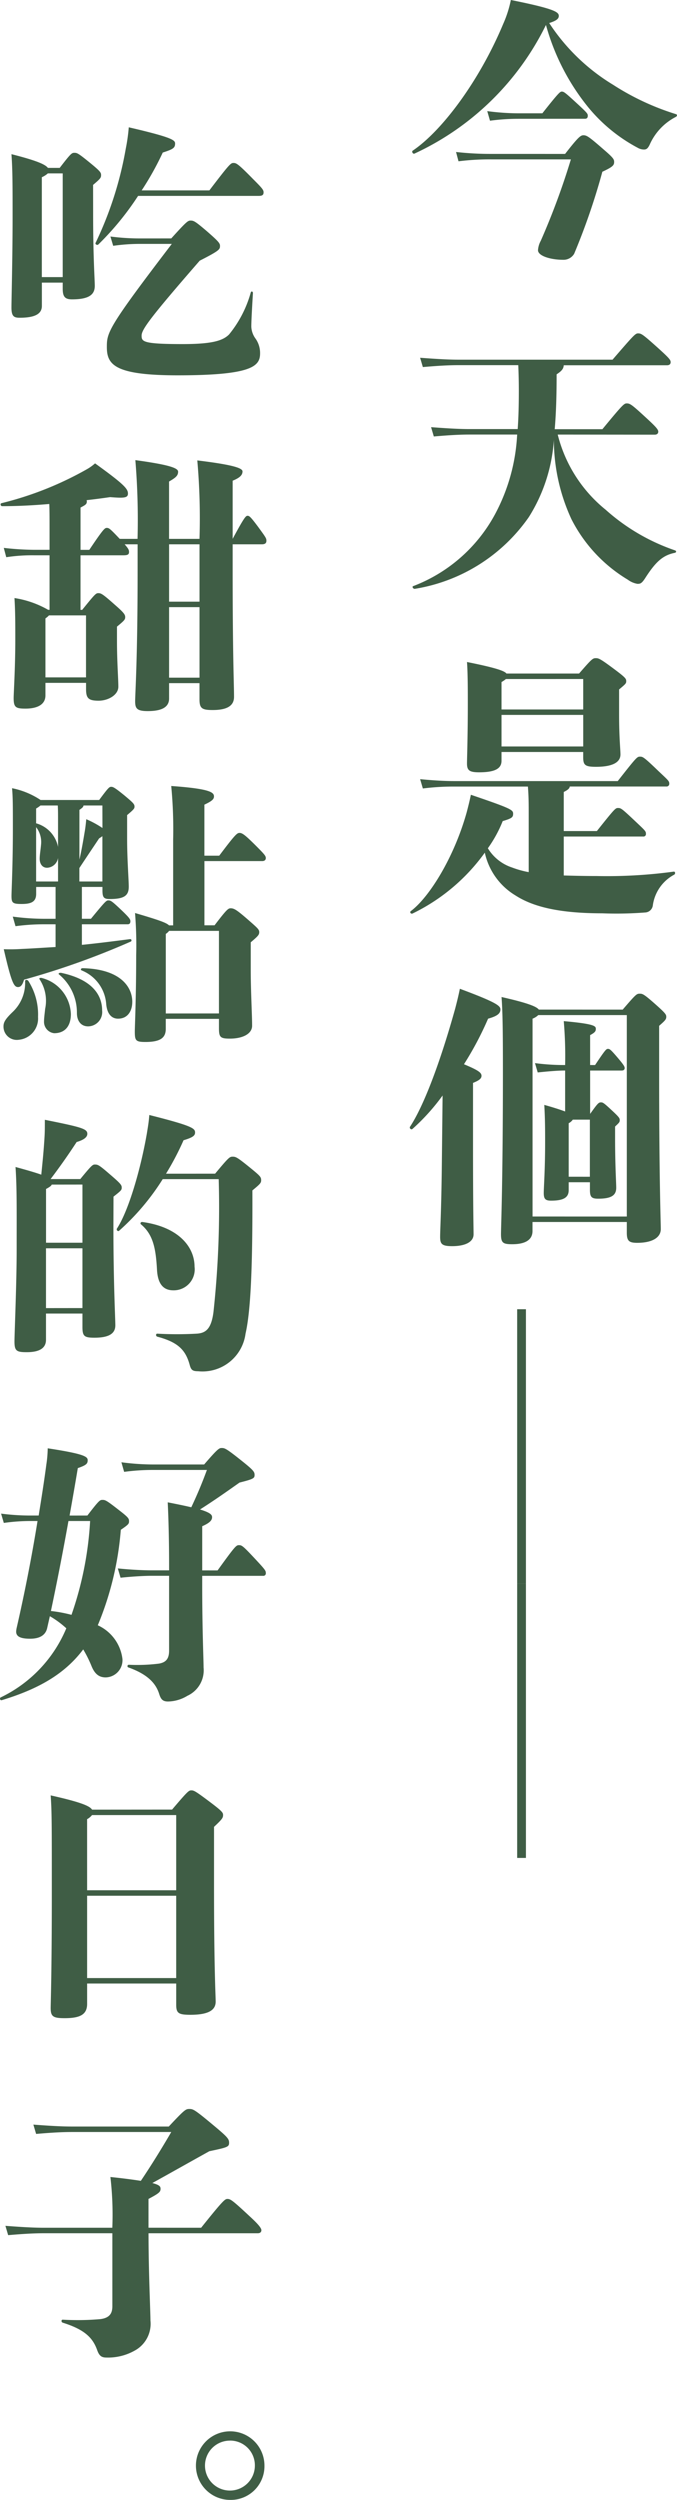
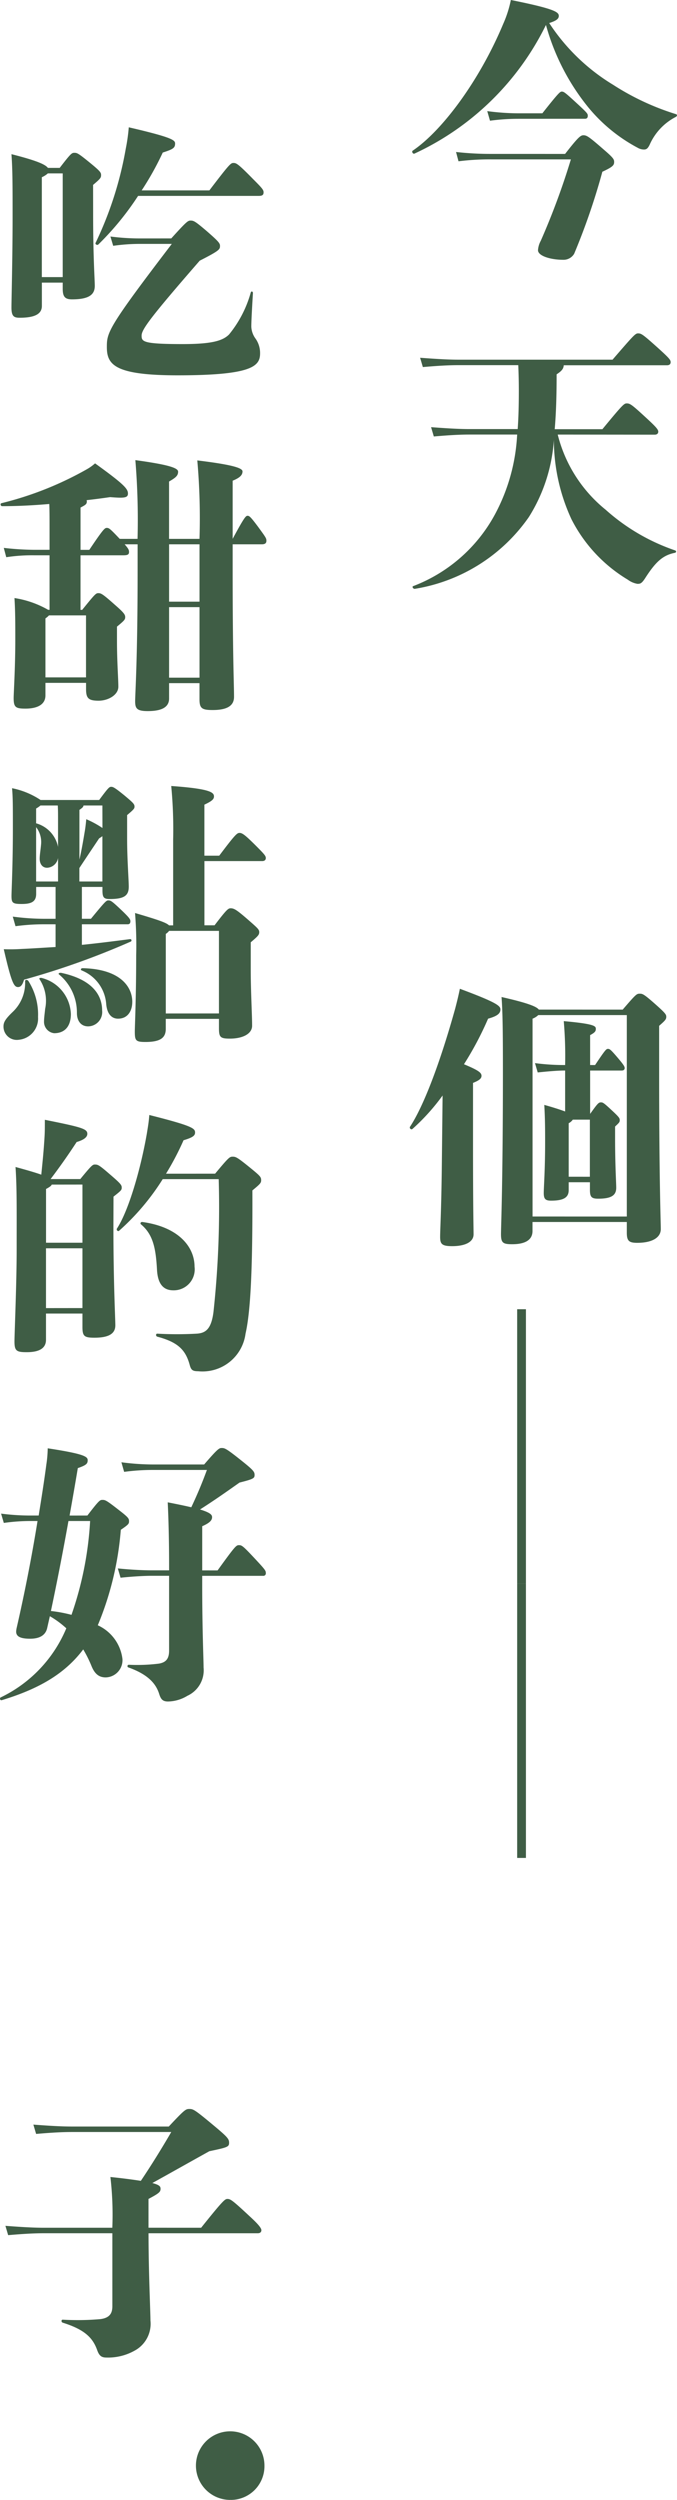
<svg xmlns="http://www.w3.org/2000/svg" viewBox="0 0 59.28 218.689">
  <defs>
    <style>.a{fill:#3f5d45;}</style>
  </defs>
  <g transform="translate(29.64 109.344)">
    <g transform="translate(-29.64 -109.345)">
      <path class="a" d="M59.175,10.226a5,5,0,0,0-2.3,2.448c-.168.336-.288.408-.5.408a1.1,1.1,0,0,1-.528-.145A14.244,14.244,0,0,1,51.5,9.384a19.679,19.679,0,0,1-3.7-7.2A24.071,24.071,0,0,1,36.281,13.441c-.144.048-.264-.191-.144-.264,2.592-1.752,5.856-6.145,7.921-11.089A9.938,9.938,0,0,0,44.725,0c3.84.769,4.2,1.057,4.2,1.393,0,.264-.24.432-.84.624a17.524,17.524,0,0,0,5.593,5.4,22.3,22.3,0,0,0,5.5,2.568C59.319,10.033,59.295,10.153,59.175,10.226Zm-9.7,3.24c1.176-1.513,1.368-1.633,1.608-1.633.288,0,.48.12,1.8,1.272.816.7.888.84.888,1.057,0,.287-.1.432-1.032.863A58,58,0,0,1,50.27,22.2a1.079,1.079,0,0,1-.96.528c-1.1,0-2.208-.336-2.208-.84a1.97,1.97,0,0,1,.24-.816,63.113,63.113,0,0,0,2.64-7.129h-6.96a21.823,21.823,0,0,0-2.88.168l-.216-.815a26.7,26.7,0,0,0,3.1.168Zm-4.128-3.072a18.339,18.339,0,0,0-2.448.168l-.24-.84a21.214,21.214,0,0,0,2.688.191h2.136c1.44-1.824,1.56-1.9,1.7-1.9.192,0,.288.071,1.512,1.2.72.673.768.744.768.912s-.072.265-.24.265Z" transform="translate(0.006 0)" />
      <path class="a" d="M48.83,38.017a12.286,12.286,0,0,0,4.2,6.577,17.653,17.653,0,0,0,6.07,3.552c.144.049.12.192-.024.217-1.056.216-1.68.792-2.616,2.256-.288.432-.408.456-.648.456a1.941,1.941,0,0,1-.84-.36,13.076,13.076,0,0,1-4.944-5.3,16.593,16.593,0,0,1-1.536-6.937,14.434,14.434,0,0,1-2.184,6.745,15.091,15.091,0,0,1-9.985,6.288c-.144.024-.288-.191-.144-.239A13.665,13.665,0,0,0,43.333,45a16.459,16.459,0,0,0,1.944-6.985H41.125c-.84,0-1.776.049-3.145.168l-.24-.815c1.584.12,2.544.168,3.384.168h4.2c.072-.984.1-2.088.1-3.36,0-.912-.024-1.632-.048-2.232H40.165c-.84,0-1.776.048-3.145.168l-.24-.815c1.584.119,2.544.168,3.384.168H53.63c1.848-2.137,1.992-2.3,2.232-2.3.288,0,.408.072,1.776,1.3,1.008.912,1.08,1.032,1.08,1.225,0,.168-.12.264-.312.264H49.358c-.024.288-.144.48-.624.792,0,1.872-.048,3.433-.168,4.8h4.176c1.8-2.185,1.9-2.256,2.136-2.256.288,0,.456.119,1.656,1.224.888.816,1.1,1.056,1.1,1.248,0,.168-.12.264-.312.264Z" transform="translate(0.006 0)" />
-       <path class="a" d="M49.358,76.586c.816.023,1.776.048,2.88.048a43.353,43.353,0,0,0,6.745-.384c.144-.024.168.191.048.264A3.6,3.6,0,0,0,57.158,79.2a.707.707,0,0,1-.672.624,32.87,32.87,0,0,1-3.769.072c-3.7,0-6.024-.553-7.584-1.561a5.8,5.8,0,0,1-2.688-3.744,16.815,16.815,0,0,1-6.336,5.328c-.144.048-.264-.12-.144-.216,1.608-1.2,3.792-4.681,4.9-8.665.144-.552.24-.936.36-1.512,3.528,1.2,3.7,1.32,3.7,1.656,0,.312-.1.407-.912.647a11.09,11.09,0,0,1-1.3,2.376,3.9,3.9,0,0,0,2.112,1.681,8.411,8.411,0,0,0,1.464.408V71.281c0-.888,0-1.632-.072-2.473h-6.46a21.387,21.387,0,0,0-2.736.168l-.24-.815c1.248.12,2.208.168,2.976.168H54.086c1.656-2.112,1.7-2.137,1.944-2.137s.312,0,1.632,1.272c.864.816.937.864.937,1.1a.234.234,0,0,1-.264.239H49.886c-.024.168-.144.288-.528.48V72.7h2.9c1.584-1.992,1.632-2.016,1.848-2.016.264,0,.312.023,1.584,1.224.816.769.864.816.864,1.032a.215.215,0,0,1-.24.24H49.358ZM43.909,66.553c0,.7-.6,1.008-1.968,1.008-.84,0-1.056-.168-1.056-.768,0-.433.072-2.353.072-5.209,0-1.2,0-2.687-.072-3.672,2.64.528,3.289.792,3.457,1.008H50.7c1.128-1.3,1.2-1.344,1.464-1.344.24,0,.36.023,1.584.936,1.032.769,1.08.864,1.08,1.08,0,.192-.048.24-.624.721v2.16c0,2.088.12,3.1.12,3.528,0,.7-.72,1.08-2.136,1.08-.96,0-1.128-.145-1.128-.84v-.456H43.909Zm.384-7.152a2.43,2.43,0,0,1-.384.264v2.4h7.152V59.4Zm6.769,5.9v-2.76H43.909V65.3Z" transform="translate(0.006 0)" />
      <path class="a" d="M38.749,95.834a18.262,18.262,0,0,1-2.64,2.928c-.12.1-.288-.072-.216-.191,1.176-1.776,2.616-5.521,3.96-10.346.144-.552.288-1.128.408-1.728,3.168,1.176,3.552,1.488,3.552,1.8,0,.336-.216.576-1.08.816A28.488,28.488,0,0,1,40.621,93.1c1.272.527,1.536.744,1.536,1.008,0,.216-.144.384-.744.624v5.377c0,5.784.048,7.272.048,7.872,0,.672-.744,1.032-1.872,1.032-.912,0-1.056-.192-1.056-.816s.1-2.256.144-5.856Zm15.77-7.513c1.176-1.368,1.224-1.393,1.488-1.393.24,0,.336,0,1.392.937.864.768.936.888.936,1.08,0,.216-.072.312-.624.792v4.32c0,9.192.144,12.841.144,13.465,0,.721-.72,1.2-2.064,1.2-.72,0-.912-.168-.912-.888V106.9H46.622v.792c0,.7-.528,1.152-1.776,1.152-.816,0-.984-.12-.984-.888,0-.648.168-4.44.168-14.258,0-3.624-.024-5.185-.12-6.48,2.328.528,3.072.84,3.264,1.1Zm.36,18.1V88.8H47.126a1.527,1.527,0,0,1-.5.313v17.306ZM52.1,93.171c.912-1.367.984-1.416,1.128-1.416s.216.024.888.816c.528.624.576.744.576.864,0,.144-.1.216-.264.216h-2.76v3.792c.648-.912.744-1.008.936-1.008.168,0,.216,0,.937.672.7.648.72.721.72.889s-.048.216-.408.552v.96c0,2.473.1,3.96.1,4.393,0,.672-.432.96-1.584.96-.6,0-.72-.168-.72-.792v-.648H49.79v.7c0,.624-.432.912-1.536.912-.5,0-.648-.144-.648-.672,0-.48.12-1.992.12-4.44,0-1.008,0-1.992-.072-3.265.864.24,1.44.433,1.824.576V93.649h-.072c-.432,0-1.2.048-2.328.168L46.838,93a19.182,19.182,0,0,0,2.568.168h.072a35.444,35.444,0,0,0-.12-3.84c2.688.24,2.809.432,2.809.672,0,.192-.048.313-.5.552v2.616Zm-.456,9.77V97.946H50.15a.98.98,0,0,1-.36.312v4.681Z" transform="translate(0.006 0)" />
      <path class="a" d="M45.278,138.53v-24h.768v24Z" transform="translate(0.006 0)" />
      <path class="a" d="M45.278,162.53v-24h.768v24Z" transform="translate(0.006 0)" />
      <path class="a" d="M8.149,18.7c0,3.937.144,5.688.144,6.313,0,.744-.48,1.176-1.992,1.176-.624,0-.816-.24-.816-.936v-.528H3.661v2.04c0,.72-.648,1.032-1.944,1.032-.5,0-.72-.12-.72-.888,0-.673.1-4.465.1-7.921,0-2.761,0-4.1-.1-5.5,2.28.576,2.976.912,3.192,1.2H5.221c.96-1.248,1.056-1.319,1.272-1.319.24,0,.312,0,1.368.863.912.744.984.864.984,1.08,0,.24-.048.313-.7.864ZM5.485,24.241V15.169h-1.3a2,2,0,0,1-.528.336v8.736Zm12.841-7.584c1.776-2.328,1.872-2.4,2.112-2.4s.384.048,1.7,1.392c.816.816.936.961.936,1.177s-.1.312-.408.312H12.086a25.012,25.012,0,0,1-3.48,4.249c-.1.1-.312-.024-.24-.145a31.437,31.437,0,0,0,2.64-8.232,16,16,0,0,0,.264-1.872c3.84.888,4.056,1.128,4.056,1.416,0,.384-.168.5-1.08.792A25.8,25.8,0,0,1,12.4,16.657Zm-3.336,4.2c1.368-1.513,1.464-1.561,1.7-1.561.264,0,.408.072,1.368.889,1.08.936,1.2,1.1,1.2,1.32,0,.312-.024.407-1.776,1.3-4.344,4.992-5.088,6.024-5.088,6.553s.1.743,3.6.743c2.544,0,3.5-.287,4.056-.84a10.01,10.01,0,0,0,1.9-3.672c.048-.145.192-.1.192.048C22.023,27.6,22,28.274,22,28.586a1.9,1.9,0,0,0,.384,1.056,2.185,2.185,0,0,1,.384,1.272c0,1.128-.72,1.92-7.225,1.92-5.521,0-6.193-.936-6.193-2.472,0-1.272.072-1.681,5.688-9.025H12.254a16.488,16.488,0,0,0-2.349.168l-.243-.815a19.668,19.668,0,0,0,2.592.168Z" transform="translate(0.006 0)" />
      <path class="a" d="M20.366,47.137c1.008-1.872,1.152-2.016,1.3-2.016s.24.048.888.912c.72.983.768,1.056.768,1.271s-.12.313-.408.313H20.366v2.16c0,7.776.12,10.009.12,11.185,0,.7-.48,1.152-1.872,1.152-.936,0-1.152-.145-1.152-.937V59.762H14.8v1.345c0,.815-.744,1.1-1.872,1.1-.96,0-1.1-.24-1.1-.864,0-.672.216-3.672.216-11.4V47.617H10.909c.336.384.384.5.384.672,0,.216-.12.288-.48.288H7.045v4.776h.144c1.128-1.393,1.2-1.464,1.416-1.464.24,0,.384.071,1.464,1.032.744.647.888.84.888,1.056s-.048.288-.72.84v1.248c0,1.824.12,3.337.12,4.009,0,.72-.888,1.224-1.728,1.224-.888,0-1.1-.216-1.1-1.008v-.552H3.973v1.1c0,.744-.624,1.152-1.752,1.152-.864,0-1.032-.12-1.032-.936,0-.385.144-2.641.144-5.064,0-1.536,0-2.5-.072-3.673a8.536,8.536,0,0,1,2.952,1.032h.12V48.577H2.965a15,15,0,0,0-2.424.168l-.216-.816a24.5,24.5,0,0,0,2.64.168H4.333v-1.68c0-1.08,0-1.752-.024-2.328-1.392.12-2.76.191-4.128.191-.144,0-.192-.239-.048-.264a29.347,29.347,0,0,0,7.441-2.952,4.173,4.173,0,0,0,.744-.528c2.568,1.849,2.88,2.232,2.88,2.641,0,.384-.336.408-1.56.312-.7.1-1.392.192-2.064.265a.216.216,0,0,1,.024.12c0,.239-.144.312-.552.527v3.7h.768c1.272-1.9,1.368-1.92,1.536-1.92.192,0,.288.072,1.128.96h1.56a63.6,63.6,0,0,0-.192-6.889c3,.408,3.744.7,3.744,1.009,0,.359-.216.527-.792.863v5.017h2.664a57.553,57.553,0,0,0-.192-6.864c2.952.36,3.96.647,3.96.96s-.216.552-.864.816ZM7.525,59.258V53.833H4.285a1.906,1.906,0,0,1-.312.265v5.16ZM14.8,47.617v5.017h2.664V47.617Zm2.664,11.665V53.113H14.8v6.169Z" transform="translate(0.006 0)" />
      <path class="a" d="M2.485,85.824a5.487,5.487,0,0,1,.84,3.145,1.868,1.868,0,0,1-1.7,1.992A1.164,1.164,0,0,1,.3,89.785c0-.36.168-.648.792-1.248a3.494,3.494,0,0,0,1.1-2.713C2.2,85.681,2.413,85.7,2.485,85.824ZM8.677,69.983c.816-1.1.888-1.152,1.056-1.152.144,0,.264.024,1.176.769.744.624.864.743.864.96,0,.168-.048.239-.648.744v2.063c0,1.824.144,3.6.144,4.2,0,.792-.408,1.08-1.68,1.08-.528,0-.624-.169-.624-.769V77.59h-1.8v2.784h.792c1.224-1.488,1.344-1.608,1.512-1.608.216,0,.288.024,1.2.889.648.624.744.768.744.936s-.072.265-.24.265H7.165v1.8c1.416-.144,2.736-.312,4.2-.5a.114.114,0,0,1,.072.216A68.466,68.466,0,0,1,2.1,85.7c-.144.5-.312.648-.528.648-.36,0-.576-.384-1.248-3.312a15.269,15.269,0,0,0,1.56-.023c1.1-.048,2.064-.12,2.976-.168V80.856H3.8a18.336,18.336,0,0,0-2.448.168l-.24-.84a21.215,21.215,0,0,0,2.688.191H4.861V77.592h-1.7v.6c0,.7-.432.888-1.272.888-.792,0-.888-.1-.888-.7,0-.479.12-2.664.12-5.929,0-1.992,0-2.712-.072-3.5a7,7,0,0,1,2.5,1.032Zm-5.521,2.04a2.687,2.687,0,0,1,1.92,2.064V71.52c0-.312,0-.7-.024-1.057H3.541a2.418,2.418,0,0,1-.384.265Zm0,5.089h1.92V75.048a1.014,1.014,0,0,1-.96.864c-.432,0-.648-.36-.648-.792,0-.312.072-.7.12-1.225a2.122,2.122,0,0,0-.432-1.536ZM6.2,88.705c0,1.1-.552,1.68-1.464,1.68a1,1,0,0,1-.888-1.008c0-.312.048-.624.1-1.128a3.419,3.419,0,0,0-.48-2.568c-.1-.12.072-.168.216-.12A3.379,3.379,0,0,1,6.2,88.705Zm2.736-.312a1.248,1.248,0,0,1-1.224,1.393c-.648,0-.984-.5-.984-1.177a4.323,4.323,0,0,0-1.56-3.36c-.12-.1.048-.168.192-.144,2.688.576,3.577,1.919,3.577,3.288Zm.024-17.93H7.309c-.024.145-.12.217-.36.385v4.344c.192-.815.36-1.824.456-2.4.072-.407.1-.7.144-1.128a8.551,8.551,0,0,1,1.416.769Zm0,6.649V73.151c-.072.048-.168.12-.288.192-.48.72-.984,1.464-1.728,2.592v1.177Zm2.616,10.536c0,.744-.36,1.465-1.248,1.465-.48,0-.936-.312-1.032-1.248a3.438,3.438,0,0,0-2.16-2.977c-.12-.072-.048-.192.1-.192,3.237.073,4.341,1.584,4.341,2.952ZM19.19,74.855c1.392-1.848,1.561-1.992,1.776-1.992.24,0,.48.168,1.416,1.1.768.768.888.912.888,1.1,0,.168-.12.265-.312.265H17.894v5.616h.888c1.08-1.416,1.2-1.488,1.416-1.488.288,0,.528.145,1.416.912.936.816,1.08.937,1.08,1.176s-.12.36-.744.889v2.424c0,1.824.12,3.937.12,4.873,0,.72-.84,1.128-1.944,1.128-.84,0-.96-.12-.96-.912V89.13H14.51V90c0,.744-.408,1.152-1.776,1.152-.864,0-.936-.12-.936-.937,0-.384.12-2.952.12-6.624a35.479,35.479,0,0,0-.1-3.721c2.041.6,2.736.84,2.977,1.08h.36V73.439a39.6,39.6,0,0,0-.168-4.681c3.384.24,3.744.553,3.744.912,0,.24-.168.408-.84.721v4.464Zm-.024,13.8V81.433H14.8a1.07,1.07,0,0,1-.288.264v6.961Z" transform="translate(0.006 0)" />
      <path class="a" d="M9.925,107.3c0,4.944.168,8.041.168,8.641,0,.744-.6,1.08-1.824,1.08-.888,0-1.056-.12-1.056-.936v-1.177H4.021v2.3c0,.744-.6,1.08-1.68,1.08-.888,0-1.08-.1-1.08-.937,0-.647.192-5.064.192-7.992,0-3.7.024-5.425-.1-7.272,1.056.288,1.776.5,2.256.672.12-1.2.216-2.112.288-3.36.024-.433.024-.769.024-1.44,3.24.648,3.72.792,3.72,1.225,0,.239-.192.5-.936.72-.768,1.176-1.464,2.16-2.28,3.24h2.6c.984-1.2,1.08-1.272,1.272-1.272.264,0,.36.024,1.3.841.984.84,1.056.96,1.056,1.176s-.048.264-.72.792Zm-5.4-3.672c-.048.119-.192.216-.5.384v4.7H7.213v-5.088Zm2.688,10.8V109.2H4.021v5.232ZM18.83,102.672c1.2-1.439,1.272-1.487,1.536-1.487.288,0,.408.048,1.728,1.128.7.576.768.672.768.936,0,.24-.1.336-.768.889.024,6.672-.144,10.537-.6,12.529a3.8,3.8,0,0,1-4.152,3.288c-.5,0-.624-.12-.744-.576-.36-1.3-1.032-1.969-2.832-2.448-.144-.048-.144-.264,0-.264a31.185,31.185,0,0,0,3.457,0c.768-.049,1.272-.385,1.464-1.9a85.2,85.2,0,0,0,.456-11.617h-4.9a20.839,20.839,0,0,1-3.816,4.513c-.12.1-.264-.072-.192-.192,1.008-1.536,2.064-5.137,2.616-8.3.1-.624.168-.984.216-1.632,3.816.96,4.008,1.176,4.008,1.536,0,.264-.192.432-1.008.672a24.518,24.518,0,0,1-1.536,2.928ZM13.742,111.1c-.1-1.872-.336-3.1-1.392-3.984-.12-.1-.024-.239.12-.216,3.144.433,4.56,2.16,4.56,3.912a1.834,1.834,0,0,1-1.872,2.064C14.318,112.873,13.814,112.345,13.742,111.1Z" transform="translate(0.006 0)" />
      <path class="a" d="M7.645,132.577c1.032-1.344,1.1-1.368,1.32-1.368.24,0,.336.024,1.44.889.84.647.888.743.888.983,0,.216-.048.288-.72.744a27.227,27.227,0,0,1-2.016,8.353,3.732,3.732,0,0,1,2.16,2.952,1.507,1.507,0,0,1-1.464,1.608c-.6,0-.984-.312-1.272-1.056a10.765,10.765,0,0,0-.7-1.393c-1.608,2.137-3.888,3.456-7.129,4.44-.144.048-.216-.168-.1-.24A11.714,11.714,0,0,0,5.8,142.442a8.155,8.155,0,0,0-1.44-1.057l-.24,1.057c-.144.6-.648.912-1.488.912-.937,0-1.224-.24-1.224-.624a1.868,1.868,0,0,1,.048-.336c.648-2.833,1.3-6.073,1.824-9.337h-.6a16.469,16.469,0,0,0-2.352.168l-.24-.816a19.668,19.668,0,0,0,2.592.168h.7c.24-1.488.48-3,.672-4.464a10.3,10.3,0,0,0,.12-1.417c3.144.48,3.5.721,3.5,1.032,0,.288-.072.433-.864.7-.24,1.44-.48,2.809-.72,4.152Zm-1.656.48c-.5,2.784-1.008,5.376-1.536,7.872a12.12,12.12,0,0,1,1.8.336,29.984,29.984,0,0,0,1.632-8.208Zm13.057,4.32c1.561-2.16,1.632-2.208,1.873-2.208s.336.048,1.32,1.1,1.032,1.128,1.032,1.344a.215.215,0,0,1-.24.24H17.7v.7c0,4.152.12,6.553.12,7.32a2.451,2.451,0,0,1-1.416,2.473,3.366,3.366,0,0,1-1.7.5c-.456,0-.624-.192-.768-.648-.288-.936-1.008-1.728-2.688-2.328a.121.121,0,0,1,.024-.239,15.4,15.4,0,0,0,2.64-.1c.576-.1.888-.384.888-1.128V137.85H13.262c-.552,0-1.584.048-2.712.168l-.24-.815c1.176.12,2.256.168,2.952.168H14.8v-.5c0-2.041-.048-3.984-.12-5.449.864.168,1.56.313,2.064.433.576-1.225.96-2.16,1.368-3.265h-4.8a18.5,18.5,0,0,0-2.448.168l-.24-.84a21.245,21.245,0,0,0,2.688.192H17.87c1.2-1.393,1.32-1.44,1.536-1.44.264,0,.384.023,1.824,1.176.96.769,1.056.912,1.056,1.177,0,.287-.072.359-1.32.672-1.056.744-2.136,1.512-3.457,2.352.936.288,1.056.48,1.056.673,0,.239-.144.479-.864.792v3.864Z" transform="translate(0.006 0)" />
-       <path class="a" d="M15.062,158.3c1.368-1.608,1.464-1.68,1.68-1.68s.312.023,1.561.96c1.152.864,1.224.983,1.224,1.2,0,.239-.072.359-.792,1.031v5.113c0,7.368.144,9.648.144,10.177,0,.7-.552,1.151-2.208,1.151-1.056,0-1.248-.144-1.248-.888v-1.848h-7.8V175.3c0,.937-.624,1.248-1.968,1.248-1.008,0-1.224-.144-1.224-.888,0-.384.1-3.12.1-9.937,0-6.289,0-7.249-.1-8.665,2.688.6,3.433.937,3.625,1.248Zm-7.44,7.057h7.8v-6.576H8.053a1.438,1.438,0,0,1-.432.359Zm7.8,7.681v-7.2h-7.8v7.2Z" transform="translate(0.006 0)" />
      <path class="a" d="M17.606,194.881c1.92-2.4,2.088-2.52,2.3-2.52.264,0,.432.1,1.944,1.512.816.744,1.032,1.057,1.032,1.225s-.12.264-.312.264H13c0,3.433.168,6.816.168,7.633a2.666,2.666,0,0,1-1.392,2.64,4.758,4.758,0,0,1-2.472.6c-.432,0-.624-.168-.792-.624-.384-1.1-1.1-1.824-3.024-2.425-.144-.048-.144-.264,0-.264a22.72,22.72,0,0,0,3.289-.048c.792-.1,1.056-.48,1.056-1.128v-6.385H3.853c-.84,0-1.776.048-3.145.168l-.24-.816c1.584.12,2.544.168,3.385.168H9.829a28.448,28.448,0,0,0-.168-4.44c1.176.12,2.041.24,2.665.337.888-1.32,1.8-2.785,2.664-4.272H6.3c-.84,0-1.776.048-3.144.168l-.24-.816c1.584.12,2.544.168,3.384.168h8.473c1.392-1.488,1.488-1.536,1.8-1.536.336,0,.456.048,2.041,1.368,1.3,1.08,1.44,1.248,1.44,1.584,0,.36-.12.408-1.728.744-1.776.984-3.216,1.8-4.993,2.784.648.168.72.313.72.5,0,.265-.1.385-1.056.889v2.52Z" transform="translate(0.006 0)" />
-       <path class="a" d="M20.126,218.688a3,3,0,1,1,3.024-3,2.947,2.947,0,0,1-3.024,3Zm0-5.185a2.184,2.184,0,1,0,2.185,2.185,2.162,2.162,0,0,0-2.185-2.188Z" transform="translate(0.006 0)" />
+       <path class="a" d="M20.126,218.688a3,3,0,1,1,3.024-3,2.947,2.947,0,0,1-3.024,3Za2.184,2.184,0,1,0,2.185,2.185,2.162,2.162,0,0,0-2.185-2.188Z" transform="translate(0.006 0)" />
    </g>
  </g>
</svg>